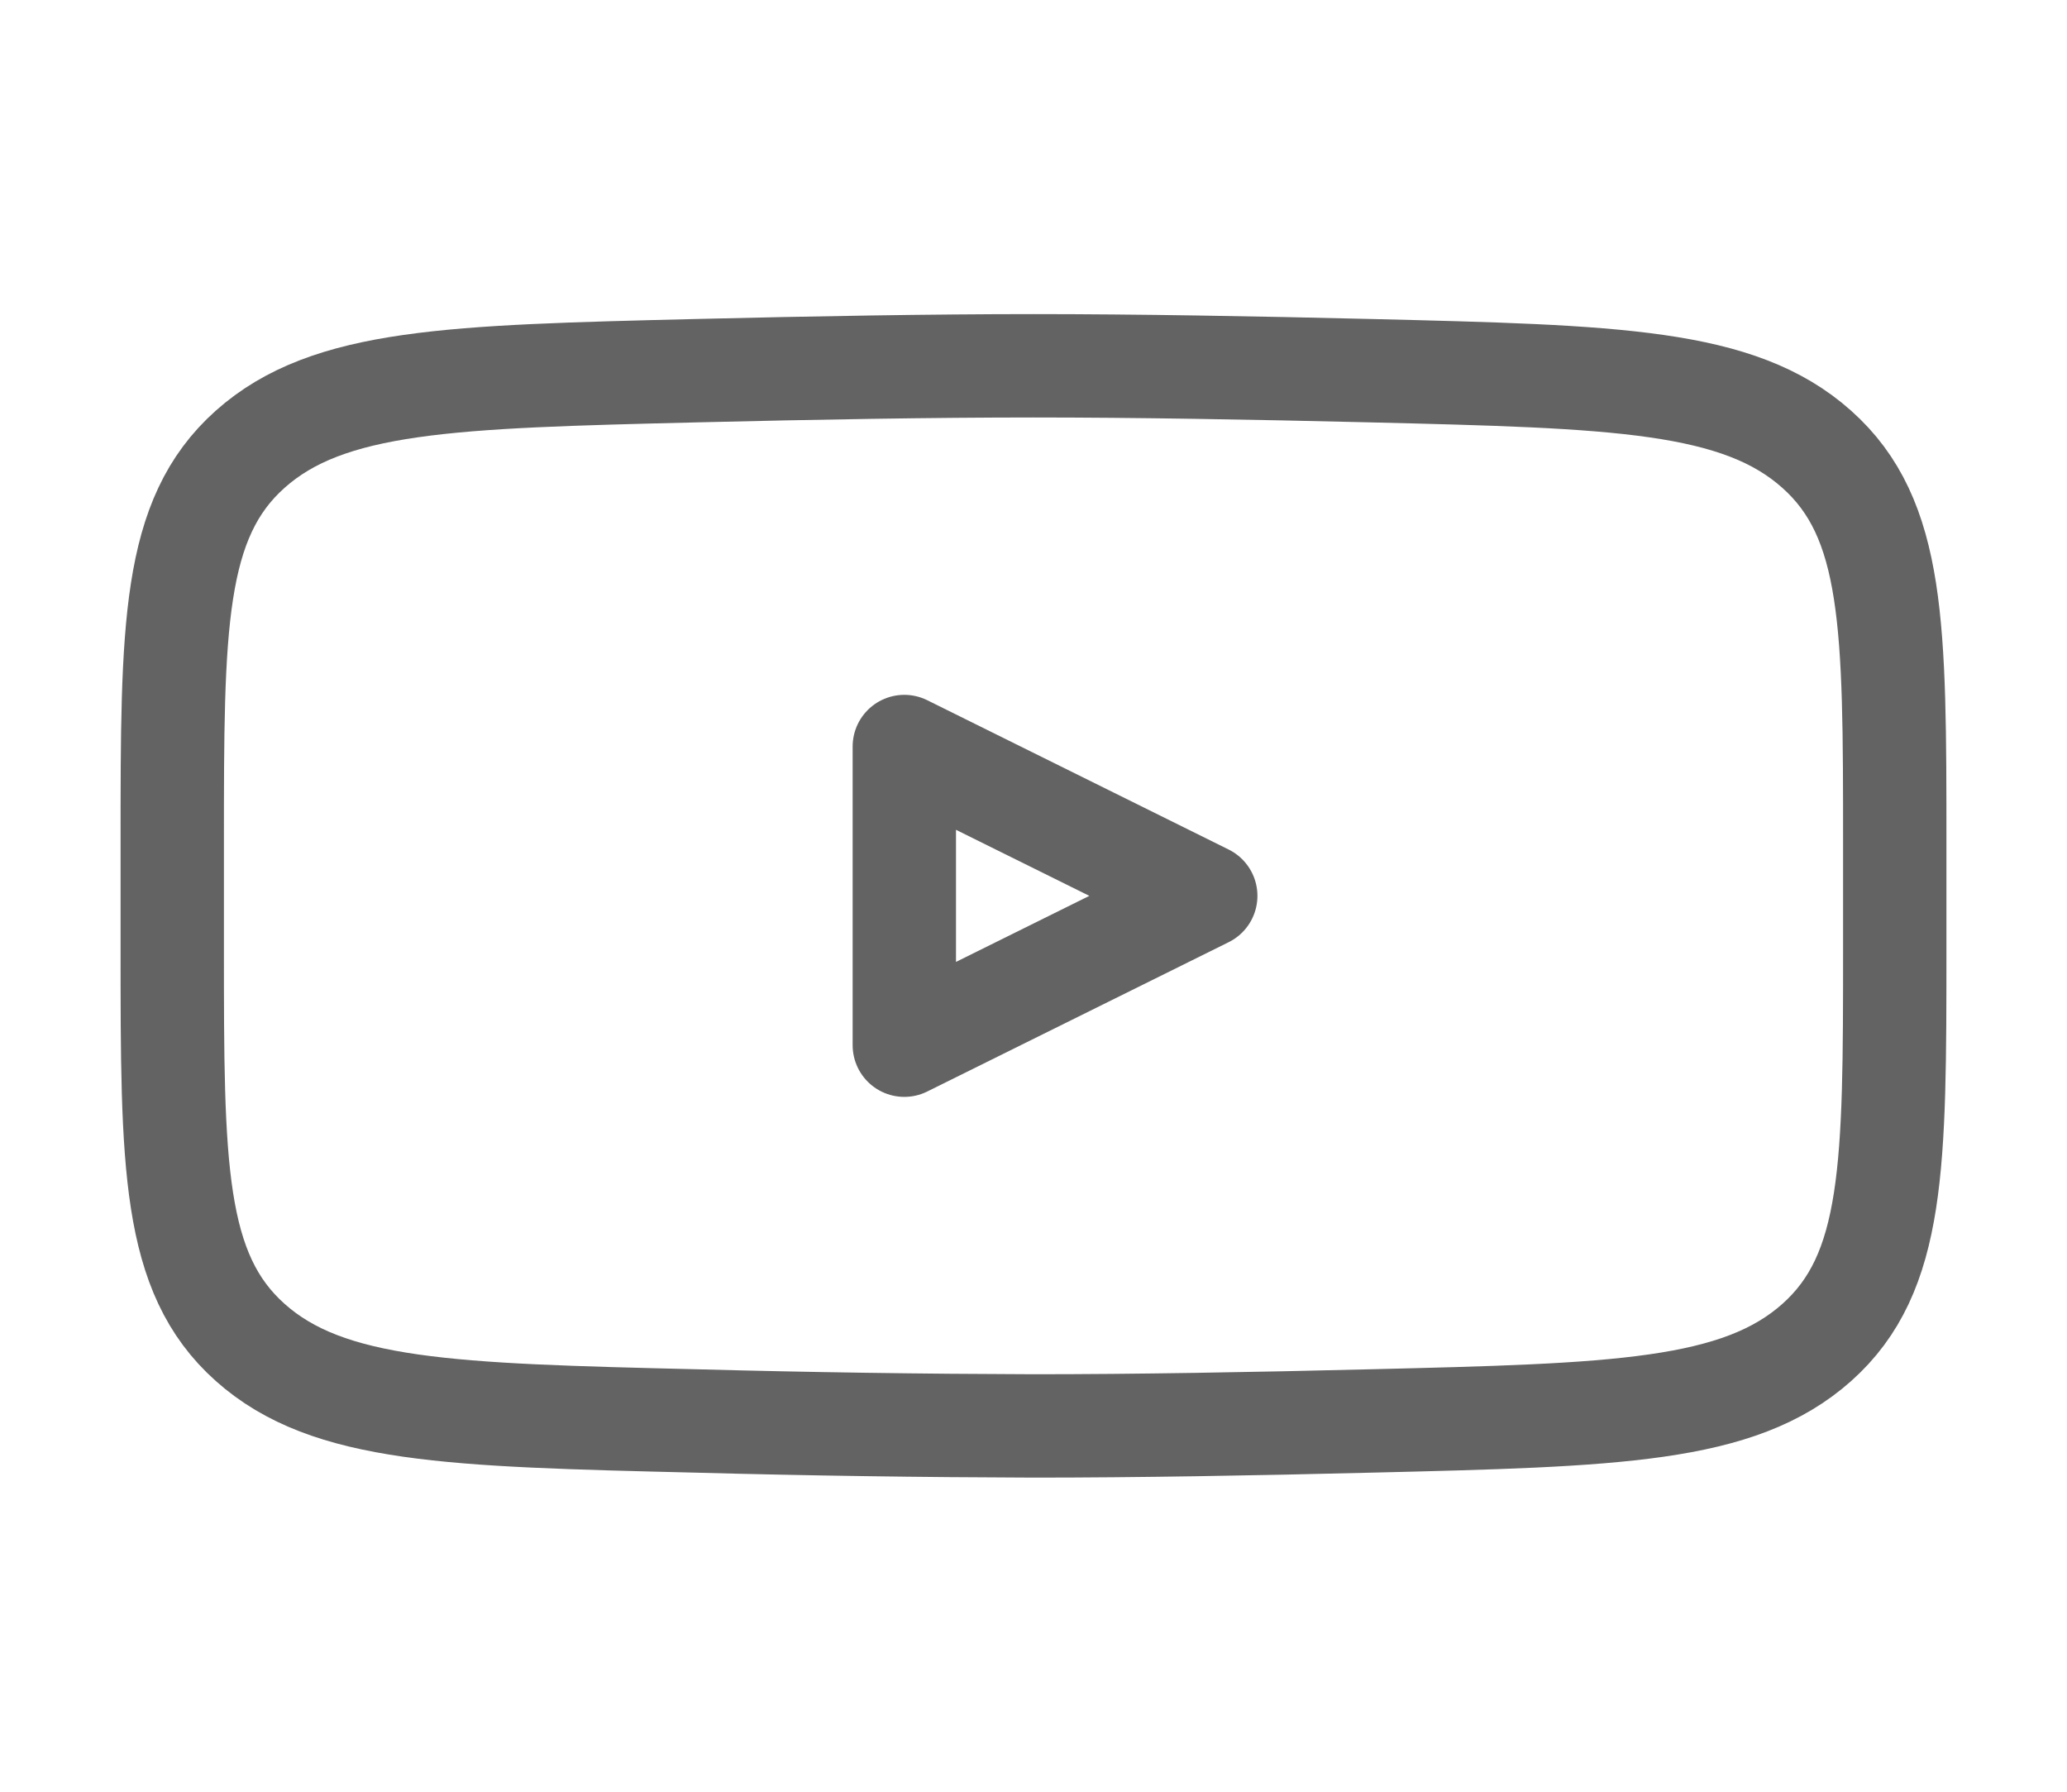
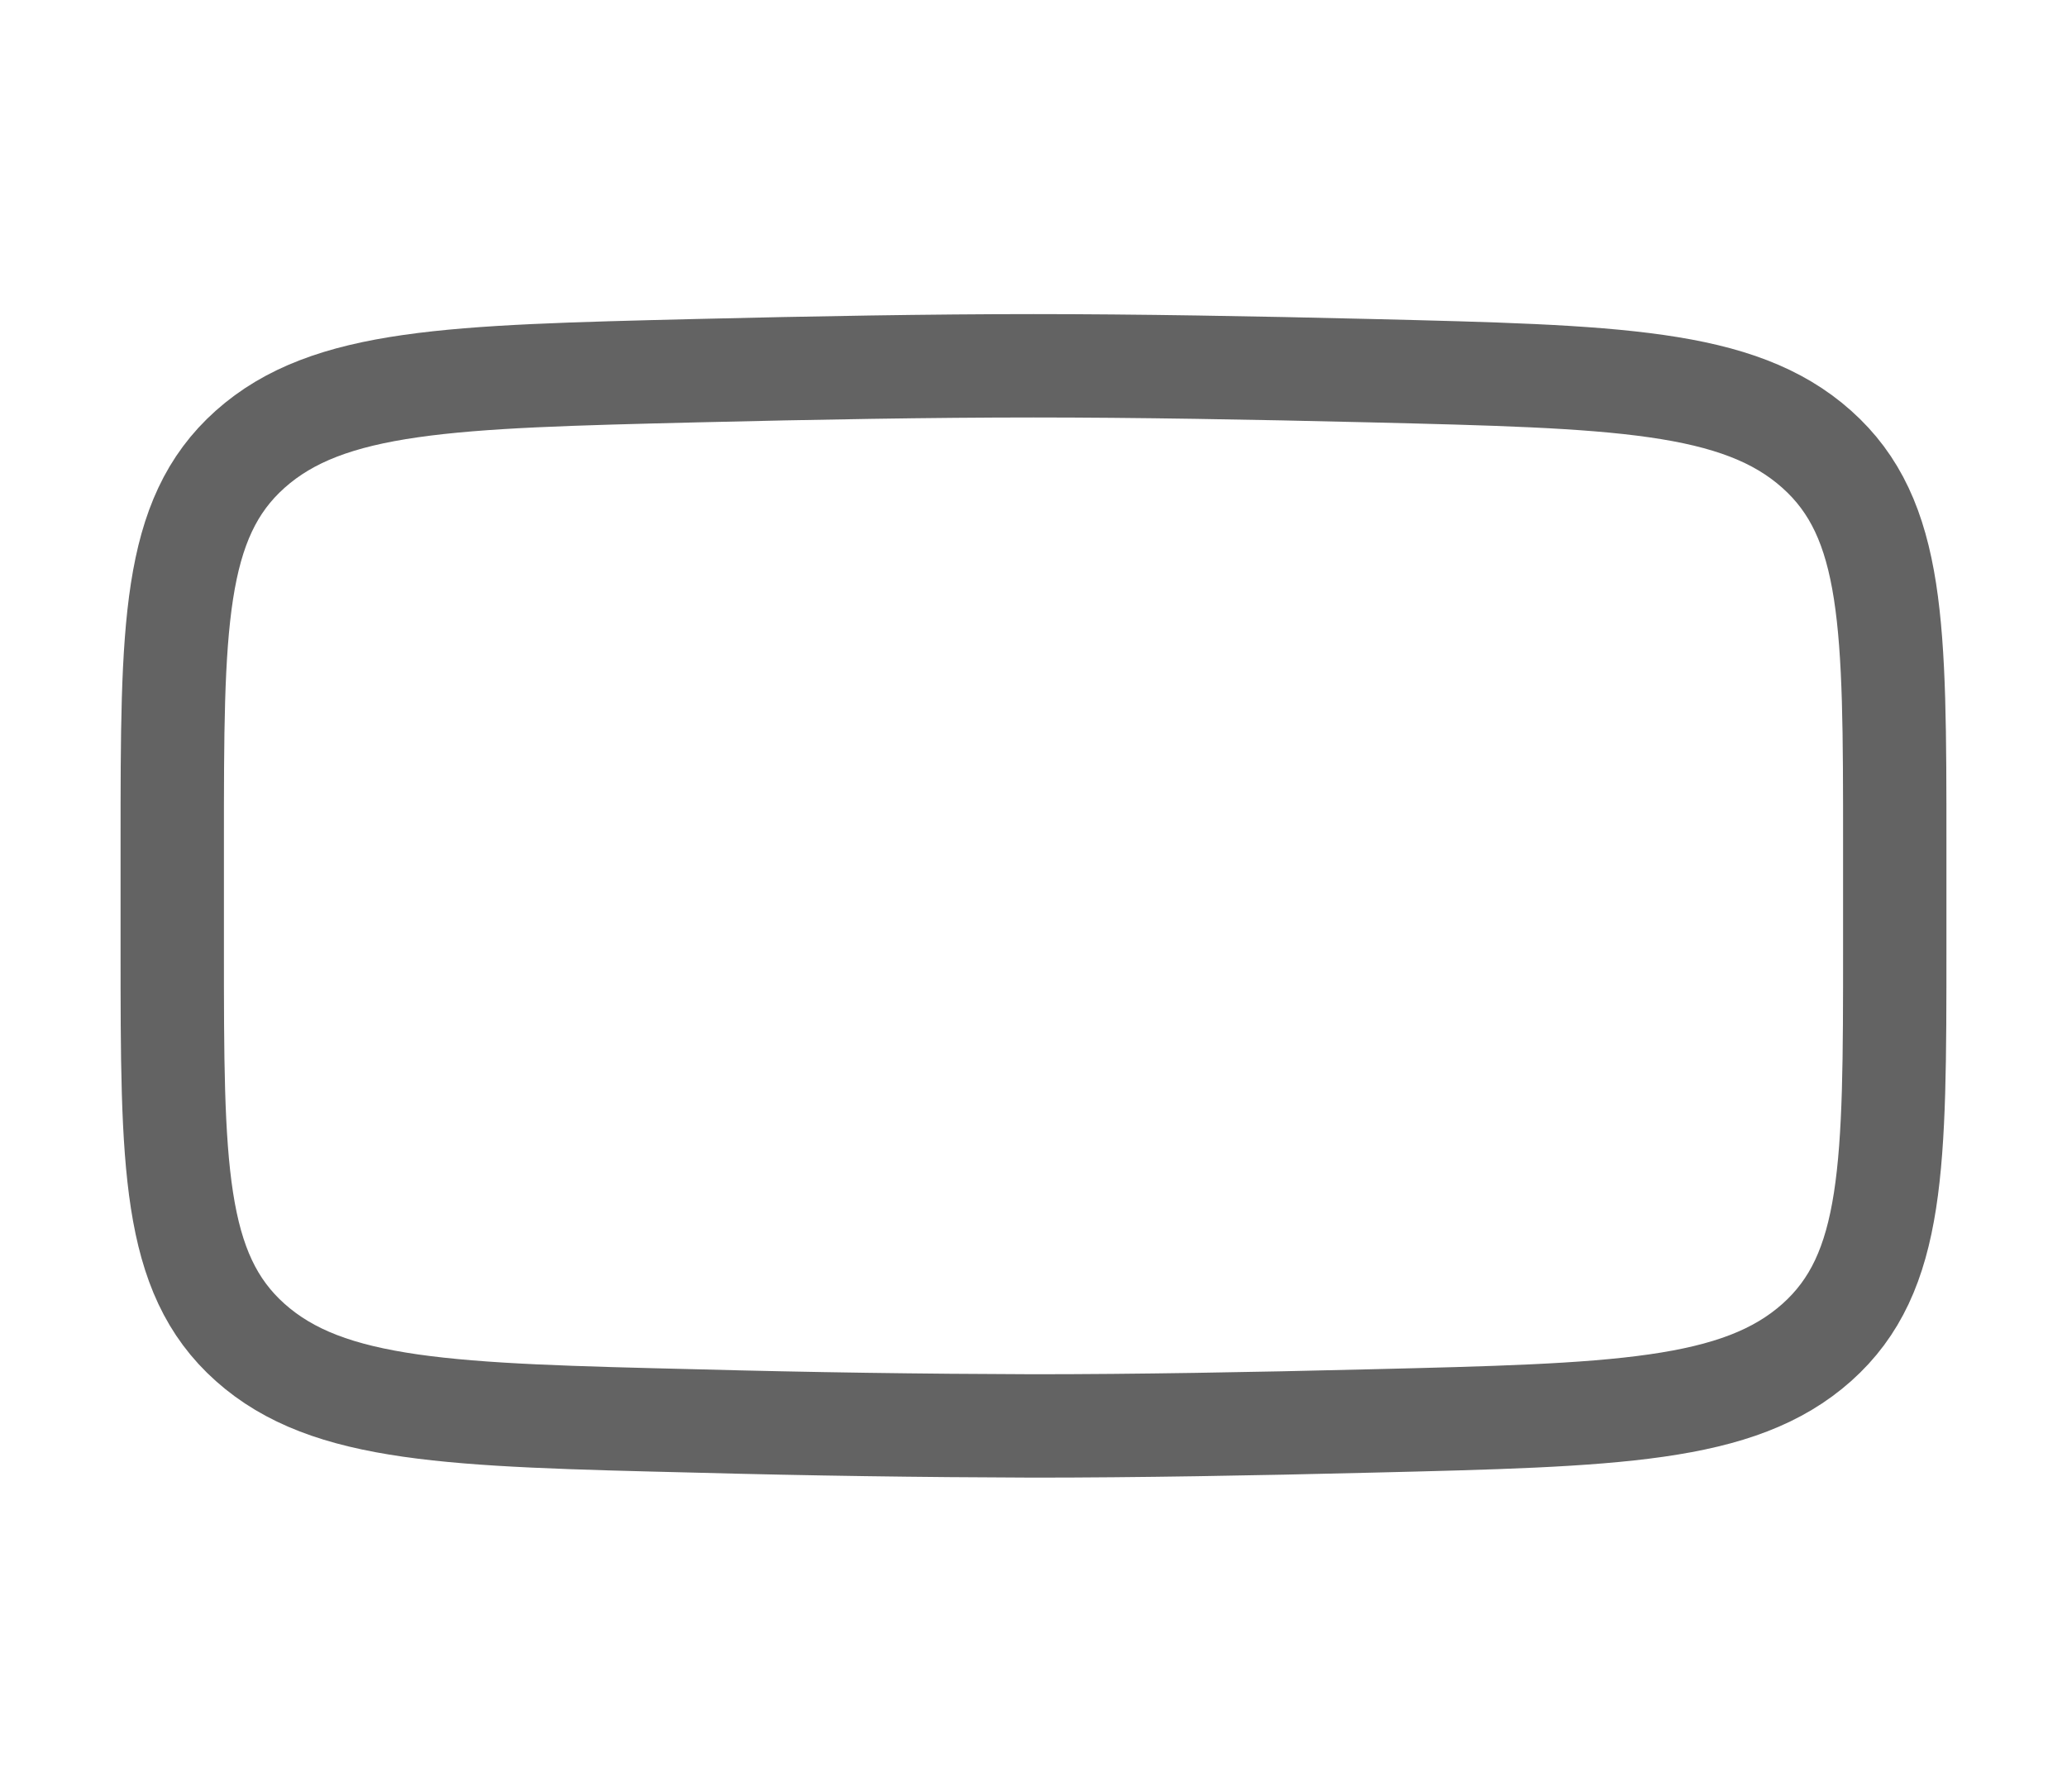
<svg xmlns="http://www.w3.org/2000/svg" width="30" height="26" viewBox="0 0 30 26" fill="none">
-   <path d="M17.5 13L13.125 15.167V10.833L17.5 13Z" stroke="black" stroke-opacity="0.61" stroke-width="1.5" stroke-linecap="round" stroke-linejoin="round" />
  <path d="M2.5 13.766V12.233C2.5 9.097 2.5 7.528 3.631 6.519C4.764 5.51 6.546 5.466 10.11 5.379C11.797 5.338 13.523 5.308 15 5.308C16.476 5.308 18.201 5.338 19.89 5.379C23.454 5.466 25.236 5.51 26.367 6.519C27.5 7.528 27.5 9.098 27.5 12.233V13.766C27.5 16.903 27.5 18.471 26.369 19.48C25.236 20.489 23.455 20.534 19.89 20.62C18.203 20.662 16.477 20.692 15 20.692C13.37 20.687 11.739 20.664 10.11 20.62C6.546 20.534 4.764 20.49 3.631 19.48C2.5 18.471 2.5 16.902 2.5 13.767V13.766Z" stroke="black" stroke-opacity="0.61" stroke-width="1.5" />
</svg>